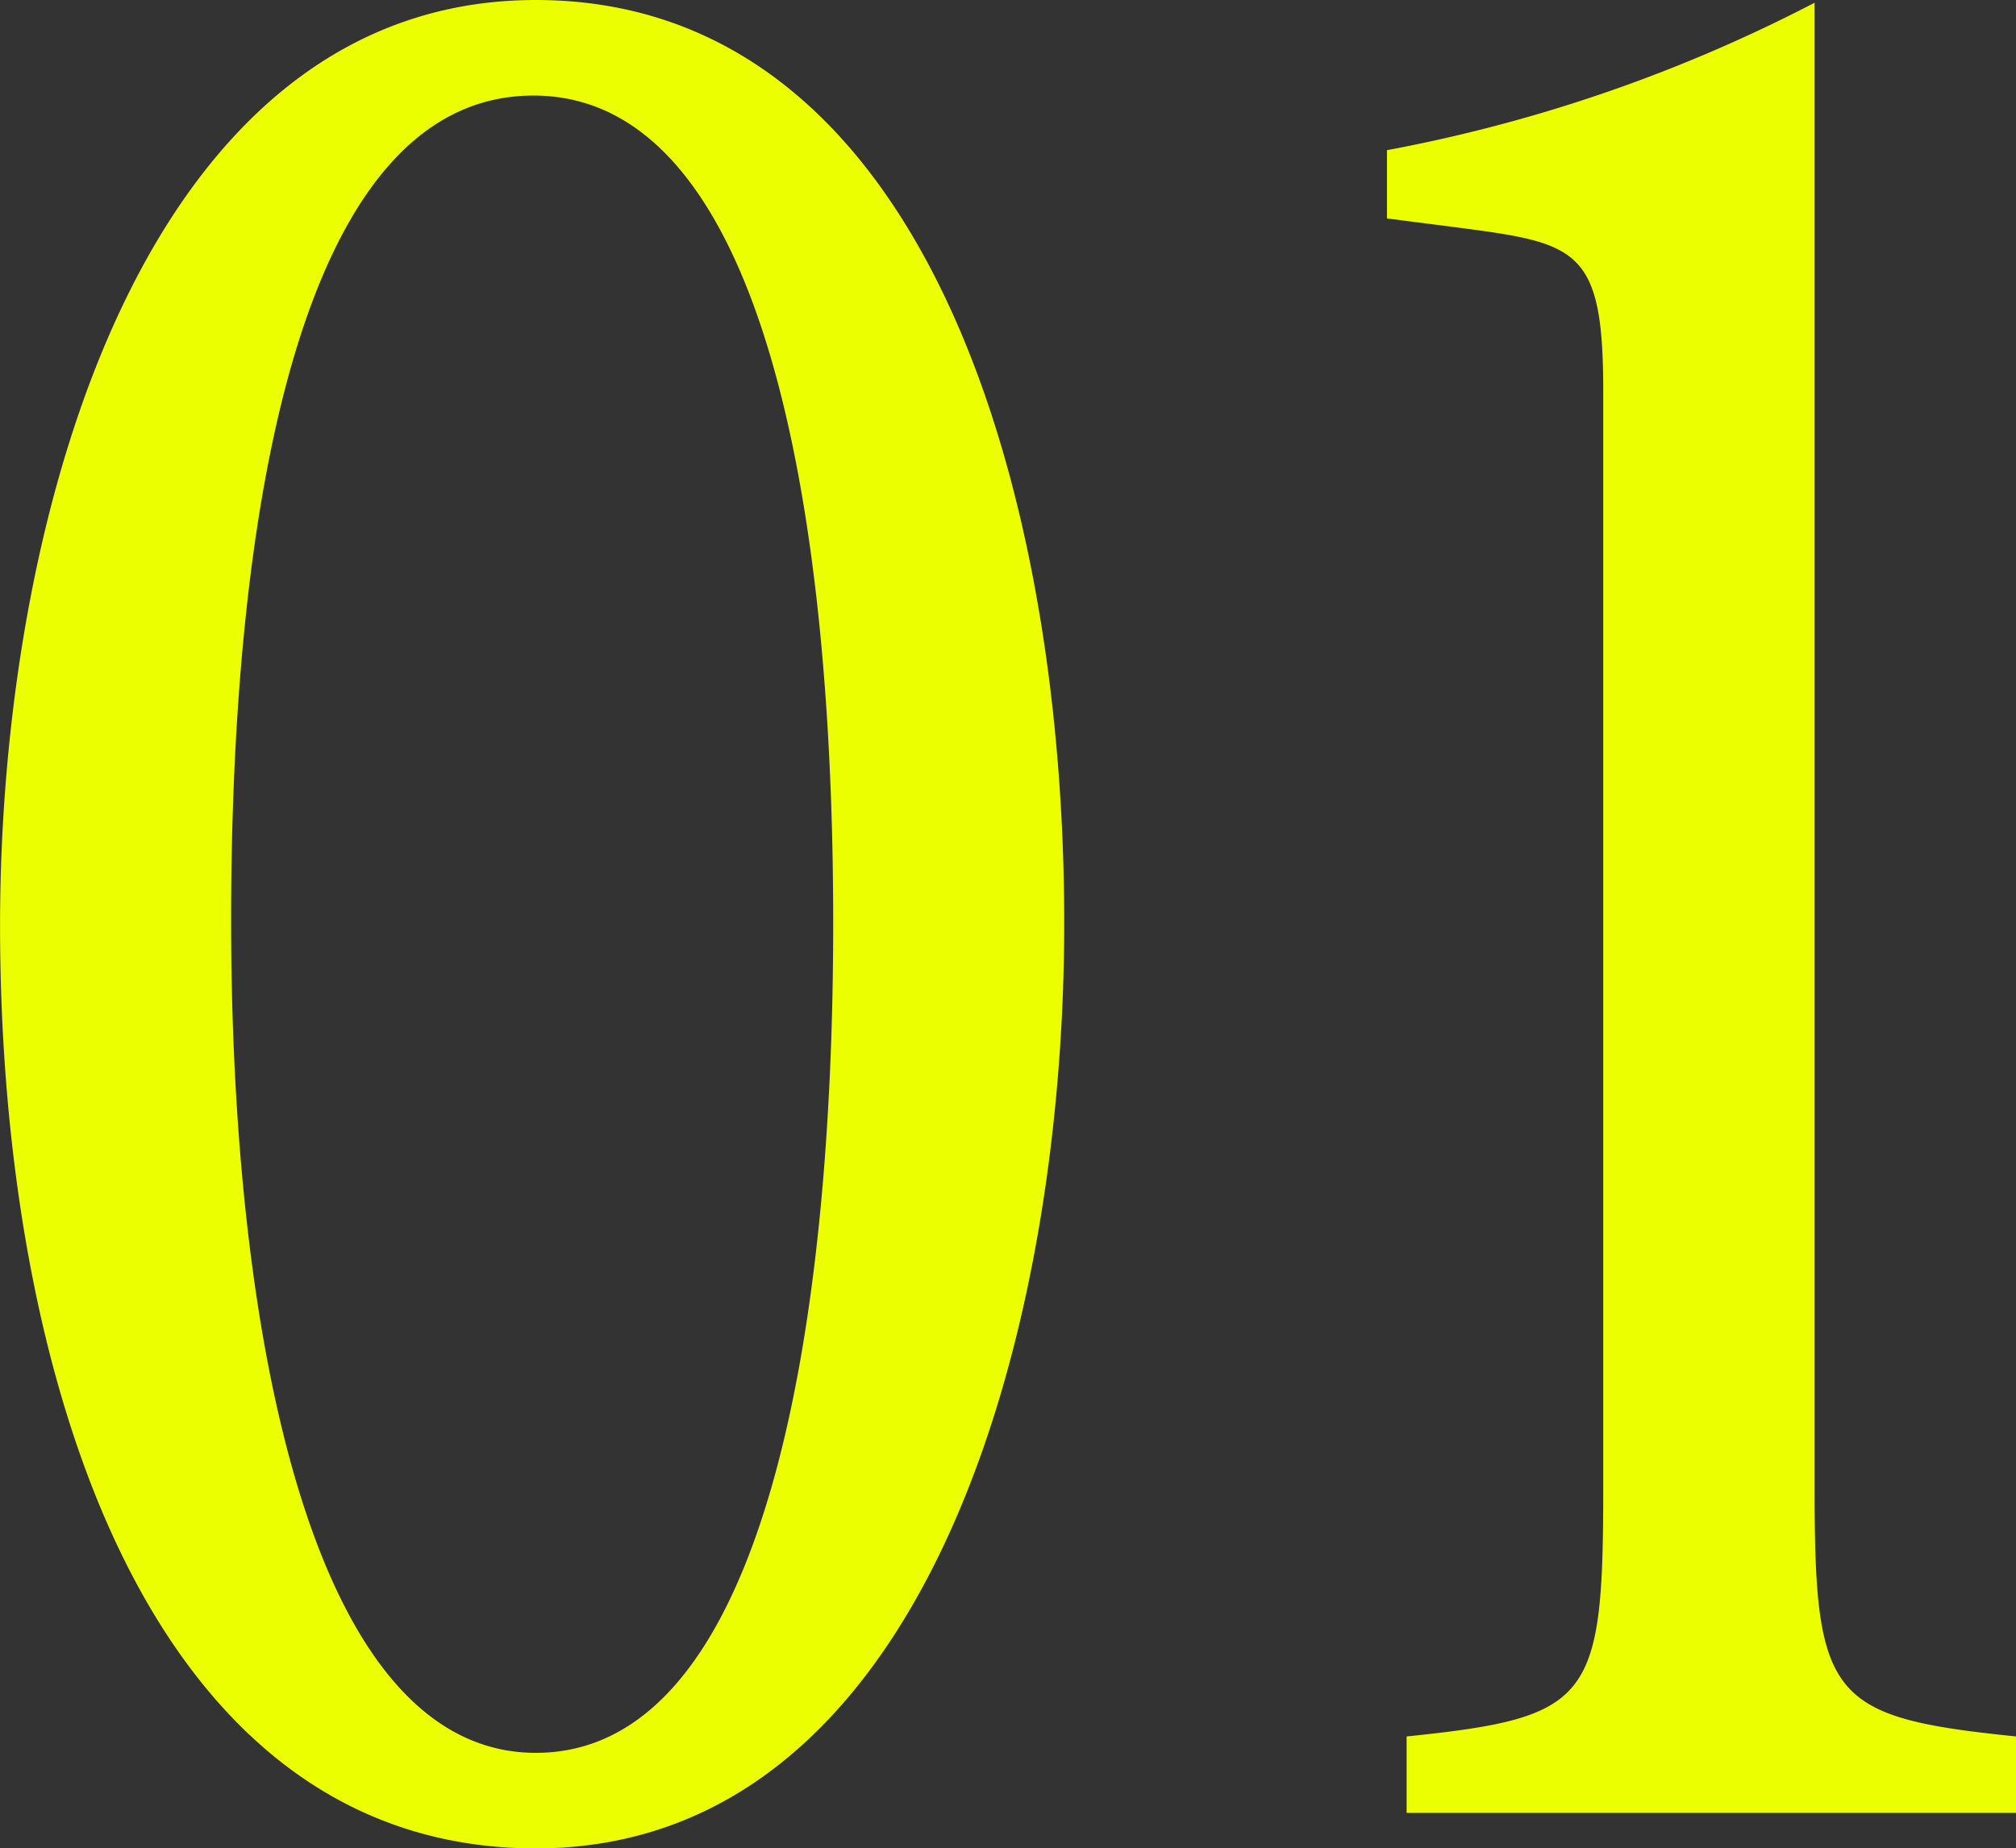
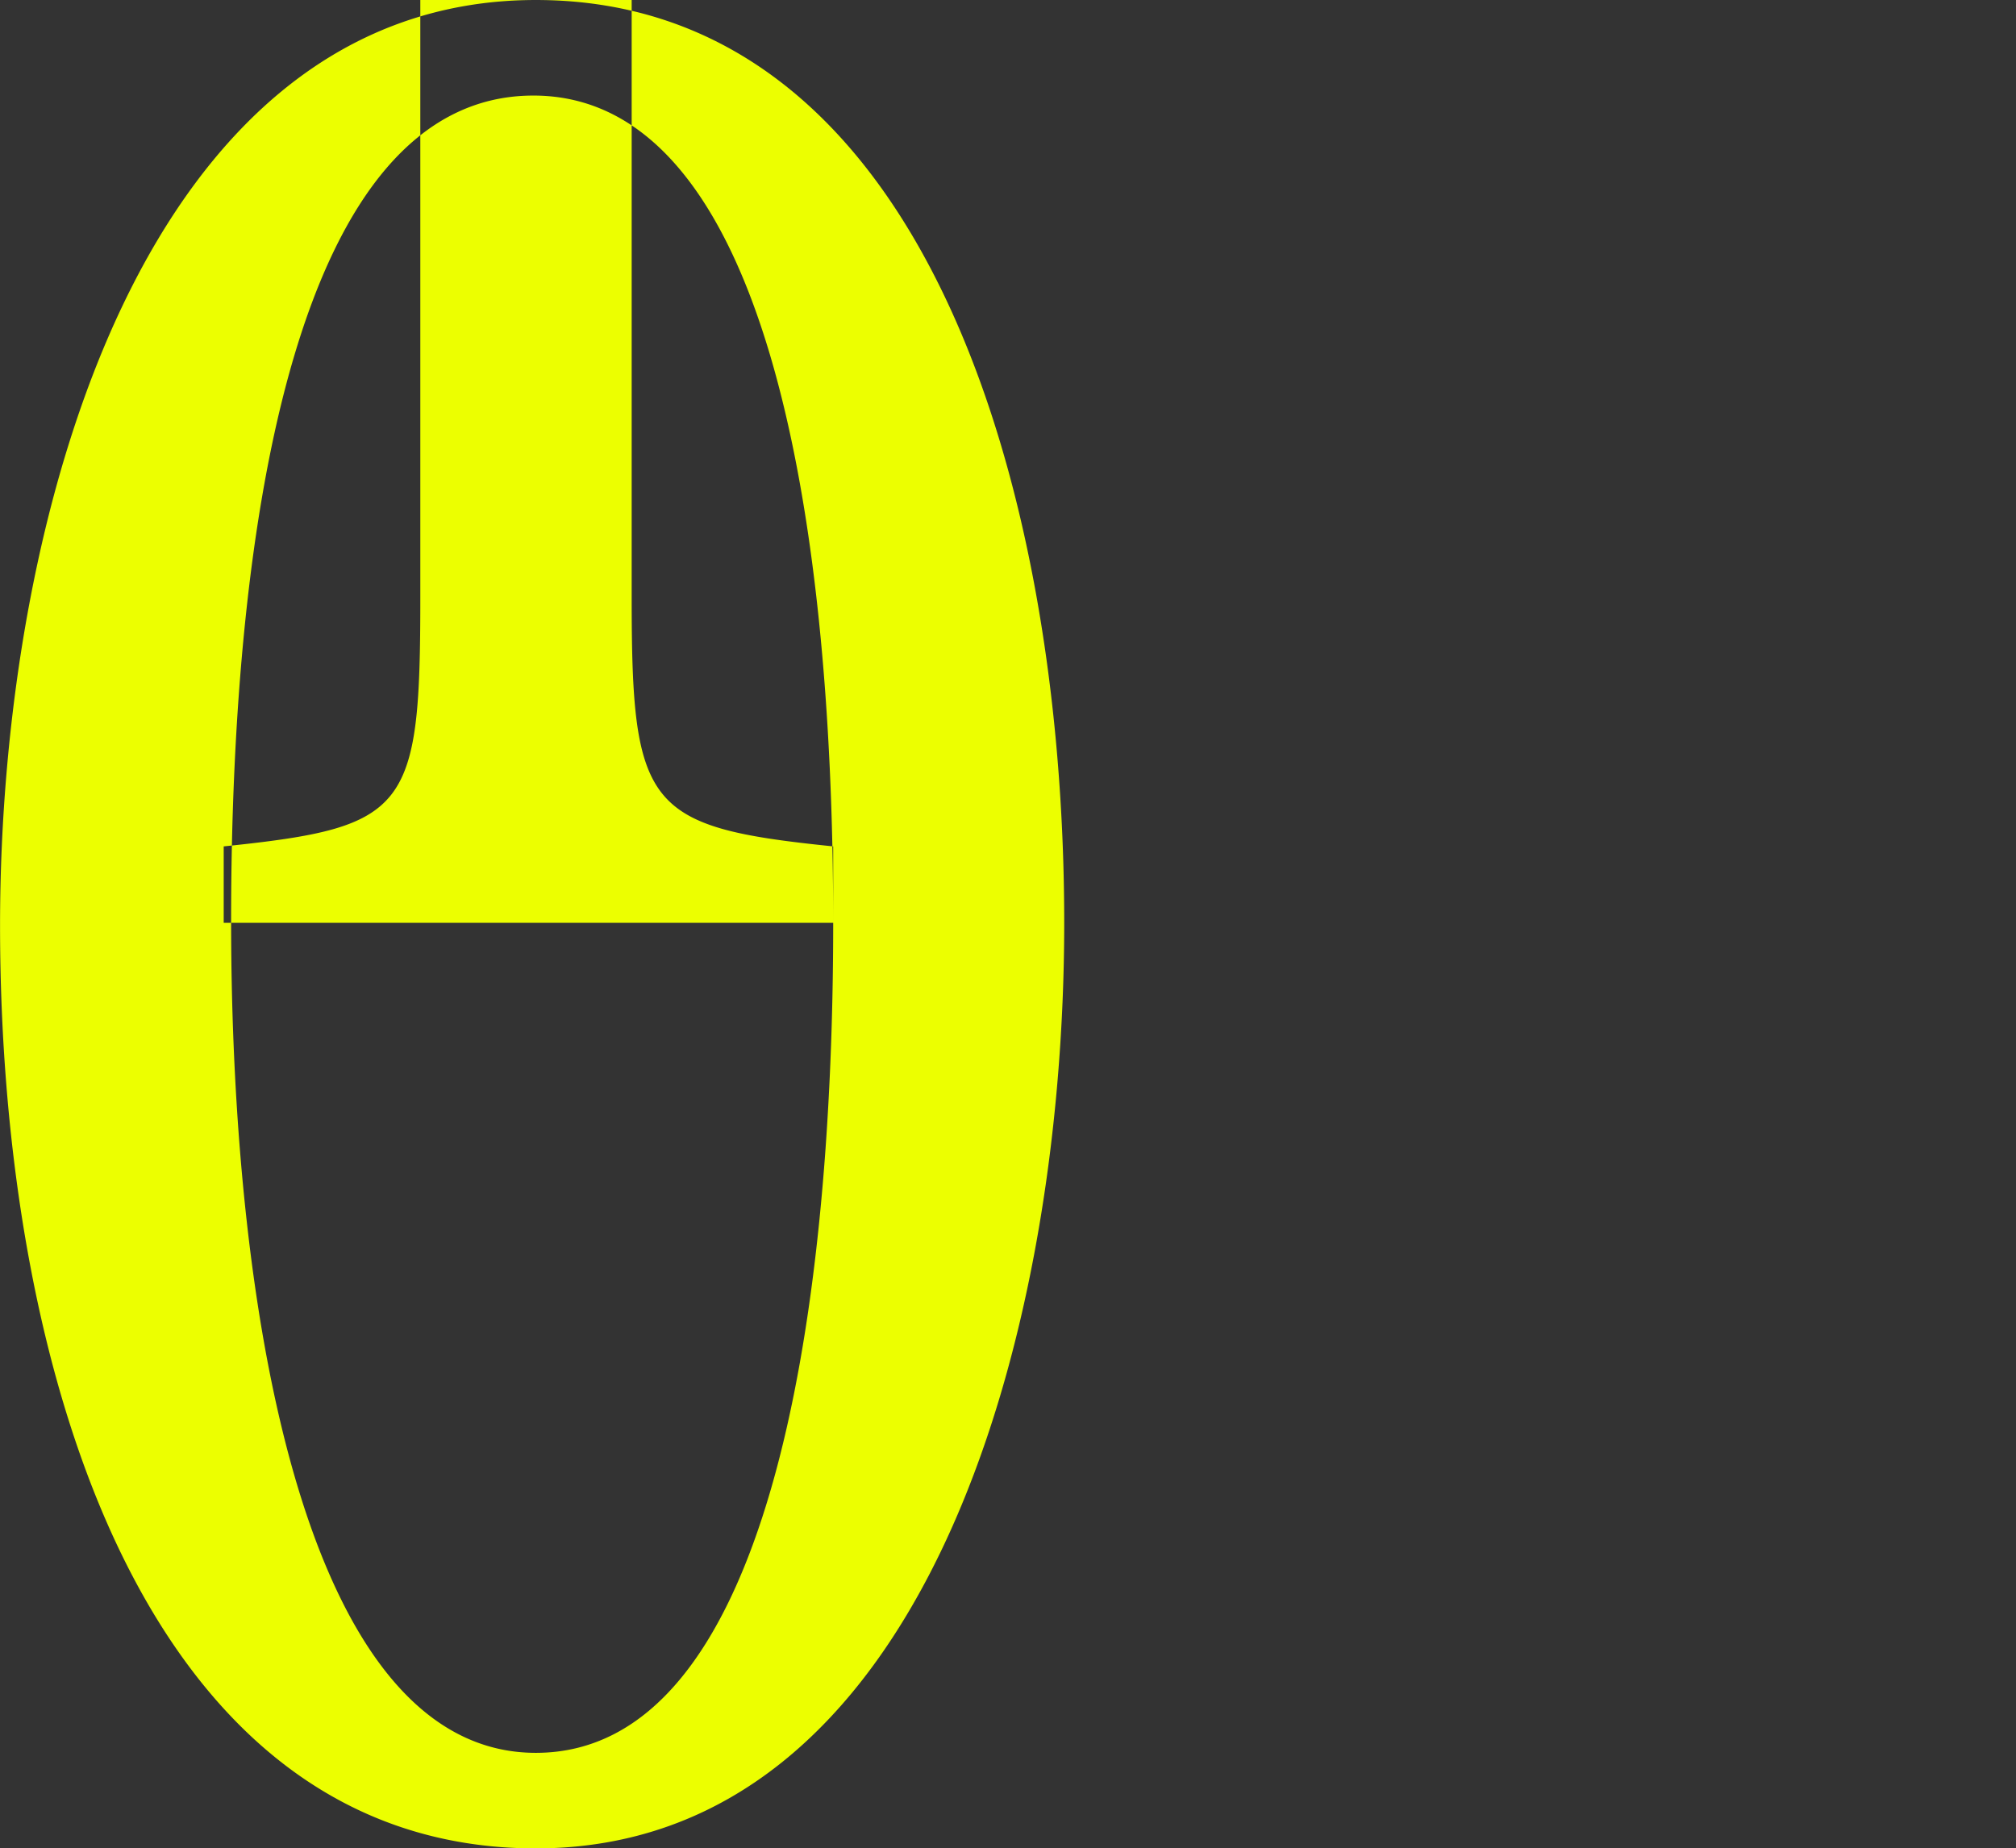
<svg xmlns="http://www.w3.org/2000/svg" height="243.719" viewBox="0 0 265.781 243.719" width="265.781">
  <rect x="0" y="0" width="265.781" height="243.719" fill="#333333" stroke="none" />
-   <path d="m86.476 356.76c0 59.4 19.44 121.68 70.633 121.68 50.869 0 69.661-66.6 69.661-122.04 0-57.96-18.792-121.68-69.661-121.68-51.193 0-70.633 66.96-70.633 122.04zm109.838-.36c0 52.92-8.748 109.44-39.2 109.44-29.808 0-40.176-55.8-40.176-109.8 0-52.92 8.748-108.72 39.852-108.72 30.452 0 39.524 54.72 39.524 109.08zm155.951 117.36v-10.08c-24.624-2.52-26.568-5.04-26.568-32.76v-195.84a202.785 202.785 0 0 1 -56.377 19.44v9l8.424 1.08c16.524 2.16 20.088 2.52 20.088 21.6v144.72c0 28.08-1.62 30.24-25.92 32.76v10.08z" fill="#ecff00" fill-rule="evenodd" transform="translate(-86.469 -234.719)" />
+   <path d="m86.476 356.76c0 59.4 19.44 121.68 70.633 121.68 50.869 0 69.661-66.6 69.661-122.04 0-57.96-18.792-121.68-69.661-121.68-51.193 0-70.633 66.96-70.633 122.04zm109.838-.36c0 52.92-8.748 109.44-39.2 109.44-29.808 0-40.176-55.8-40.176-109.8 0-52.92 8.748-108.72 39.852-108.72 30.452 0 39.524 54.72 39.524 109.08zv-10.08c-24.624-2.52-26.568-5.04-26.568-32.76v-195.84a202.785 202.785 0 0 1 -56.377 19.44v9l8.424 1.08c16.524 2.16 20.088 2.52 20.088 21.6v144.72c0 28.08-1.62 30.24-25.92 32.76v10.08z" fill="#ecff00" fill-rule="evenodd" transform="translate(-86.469 -234.719)" />
</svg>